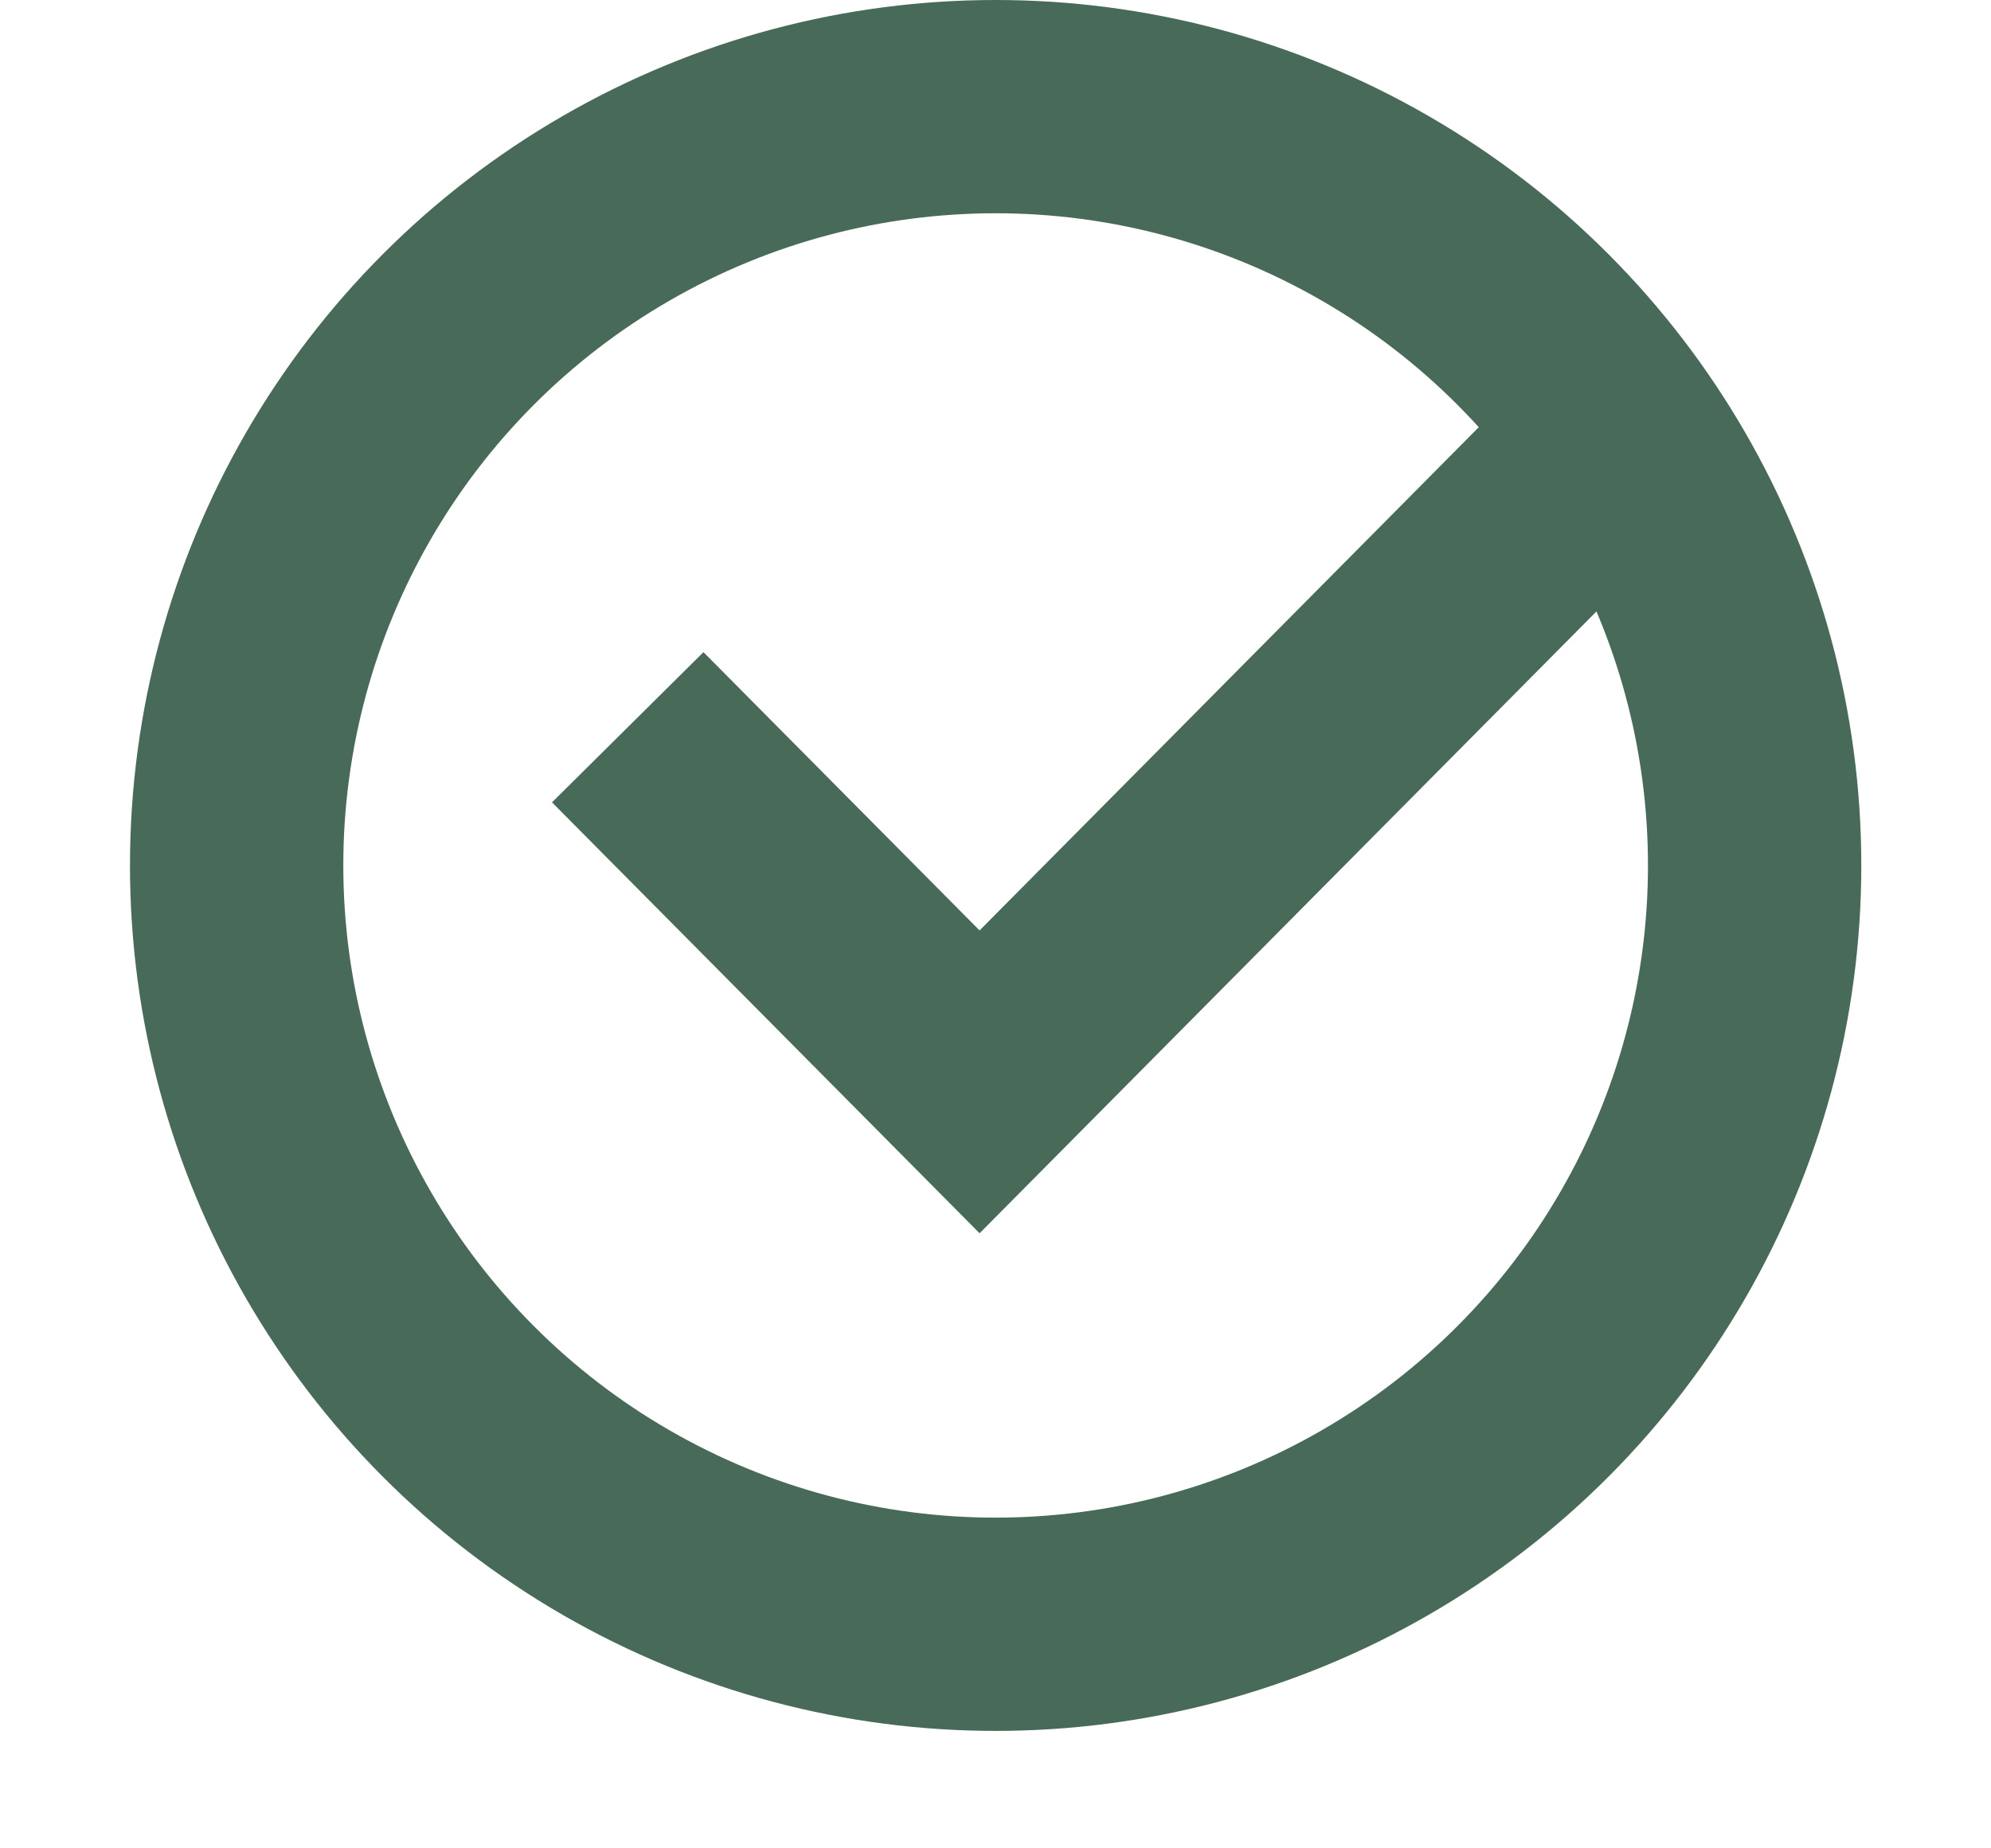
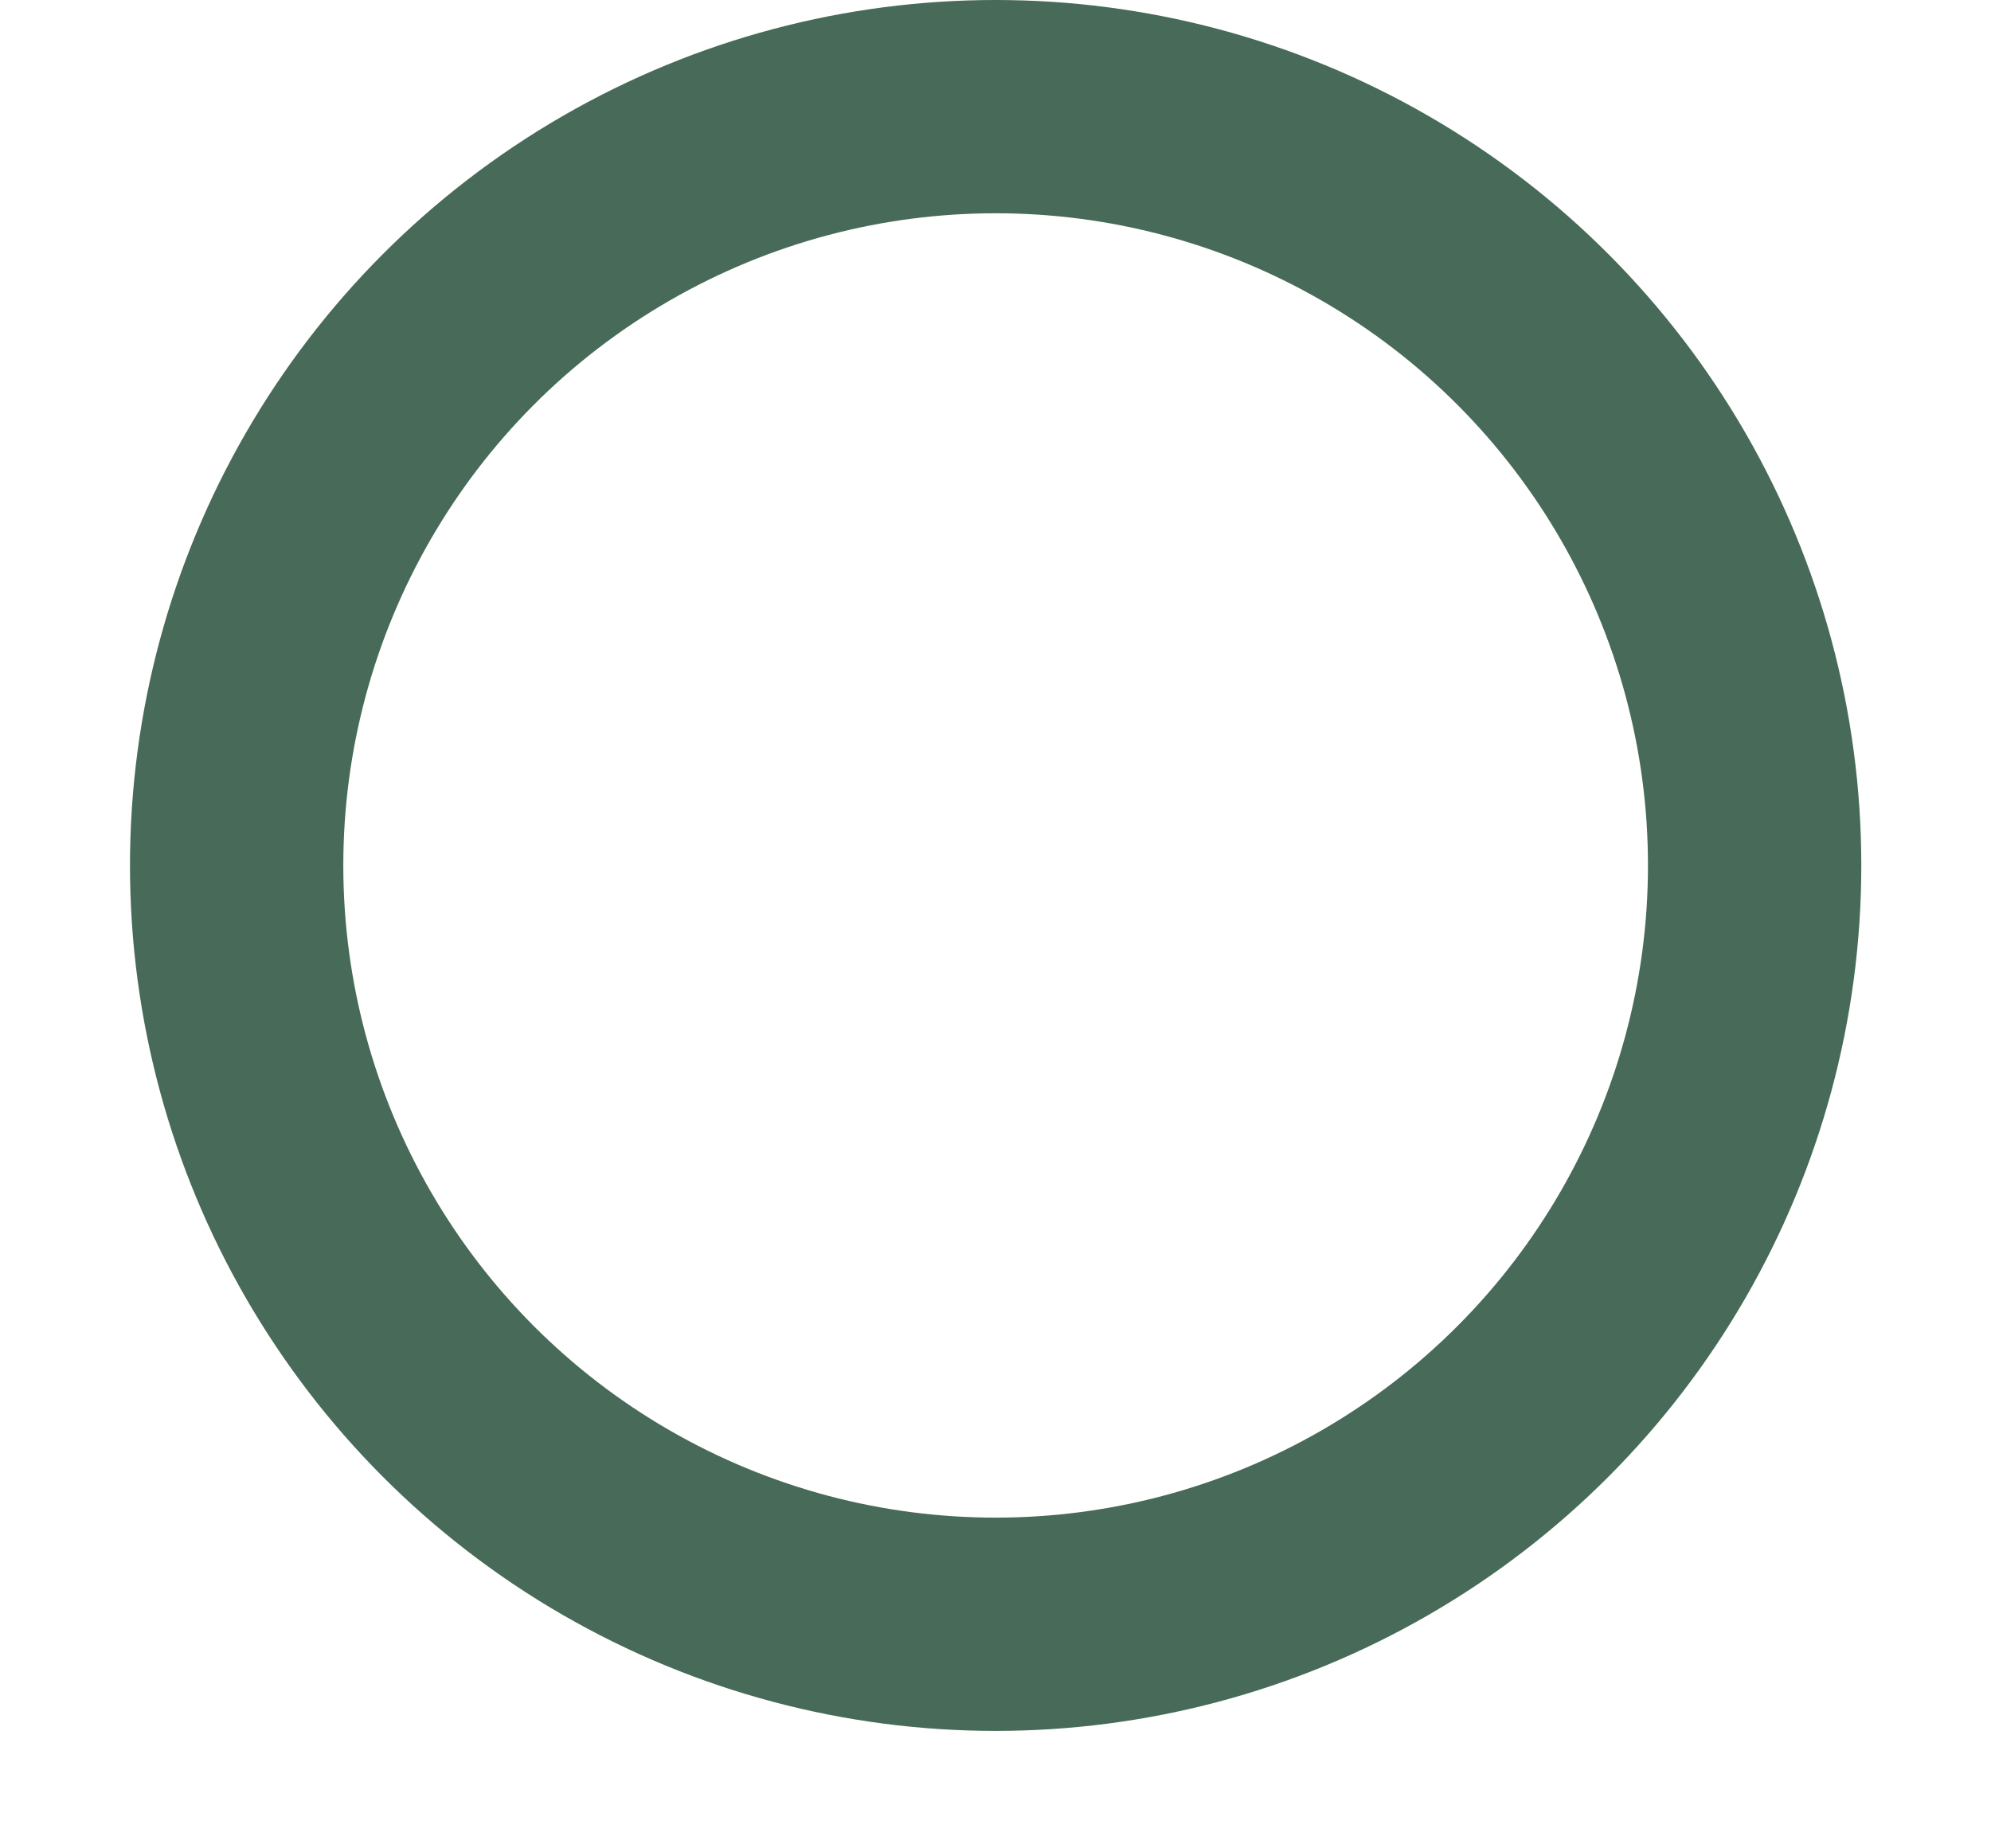
<svg xmlns="http://www.w3.org/2000/svg" width="14" height="13" viewBox="0 0 14 13" fill="none">
-   <path d="M4.414 5.115L6.888 7.609L11.718 2.739" stroke="#486A58" stroke-width="1.5" />
  <circle cx="7.001" cy="6.087" r="5.337" stroke="#486A58" stroke-width="1.5" />
</svg>